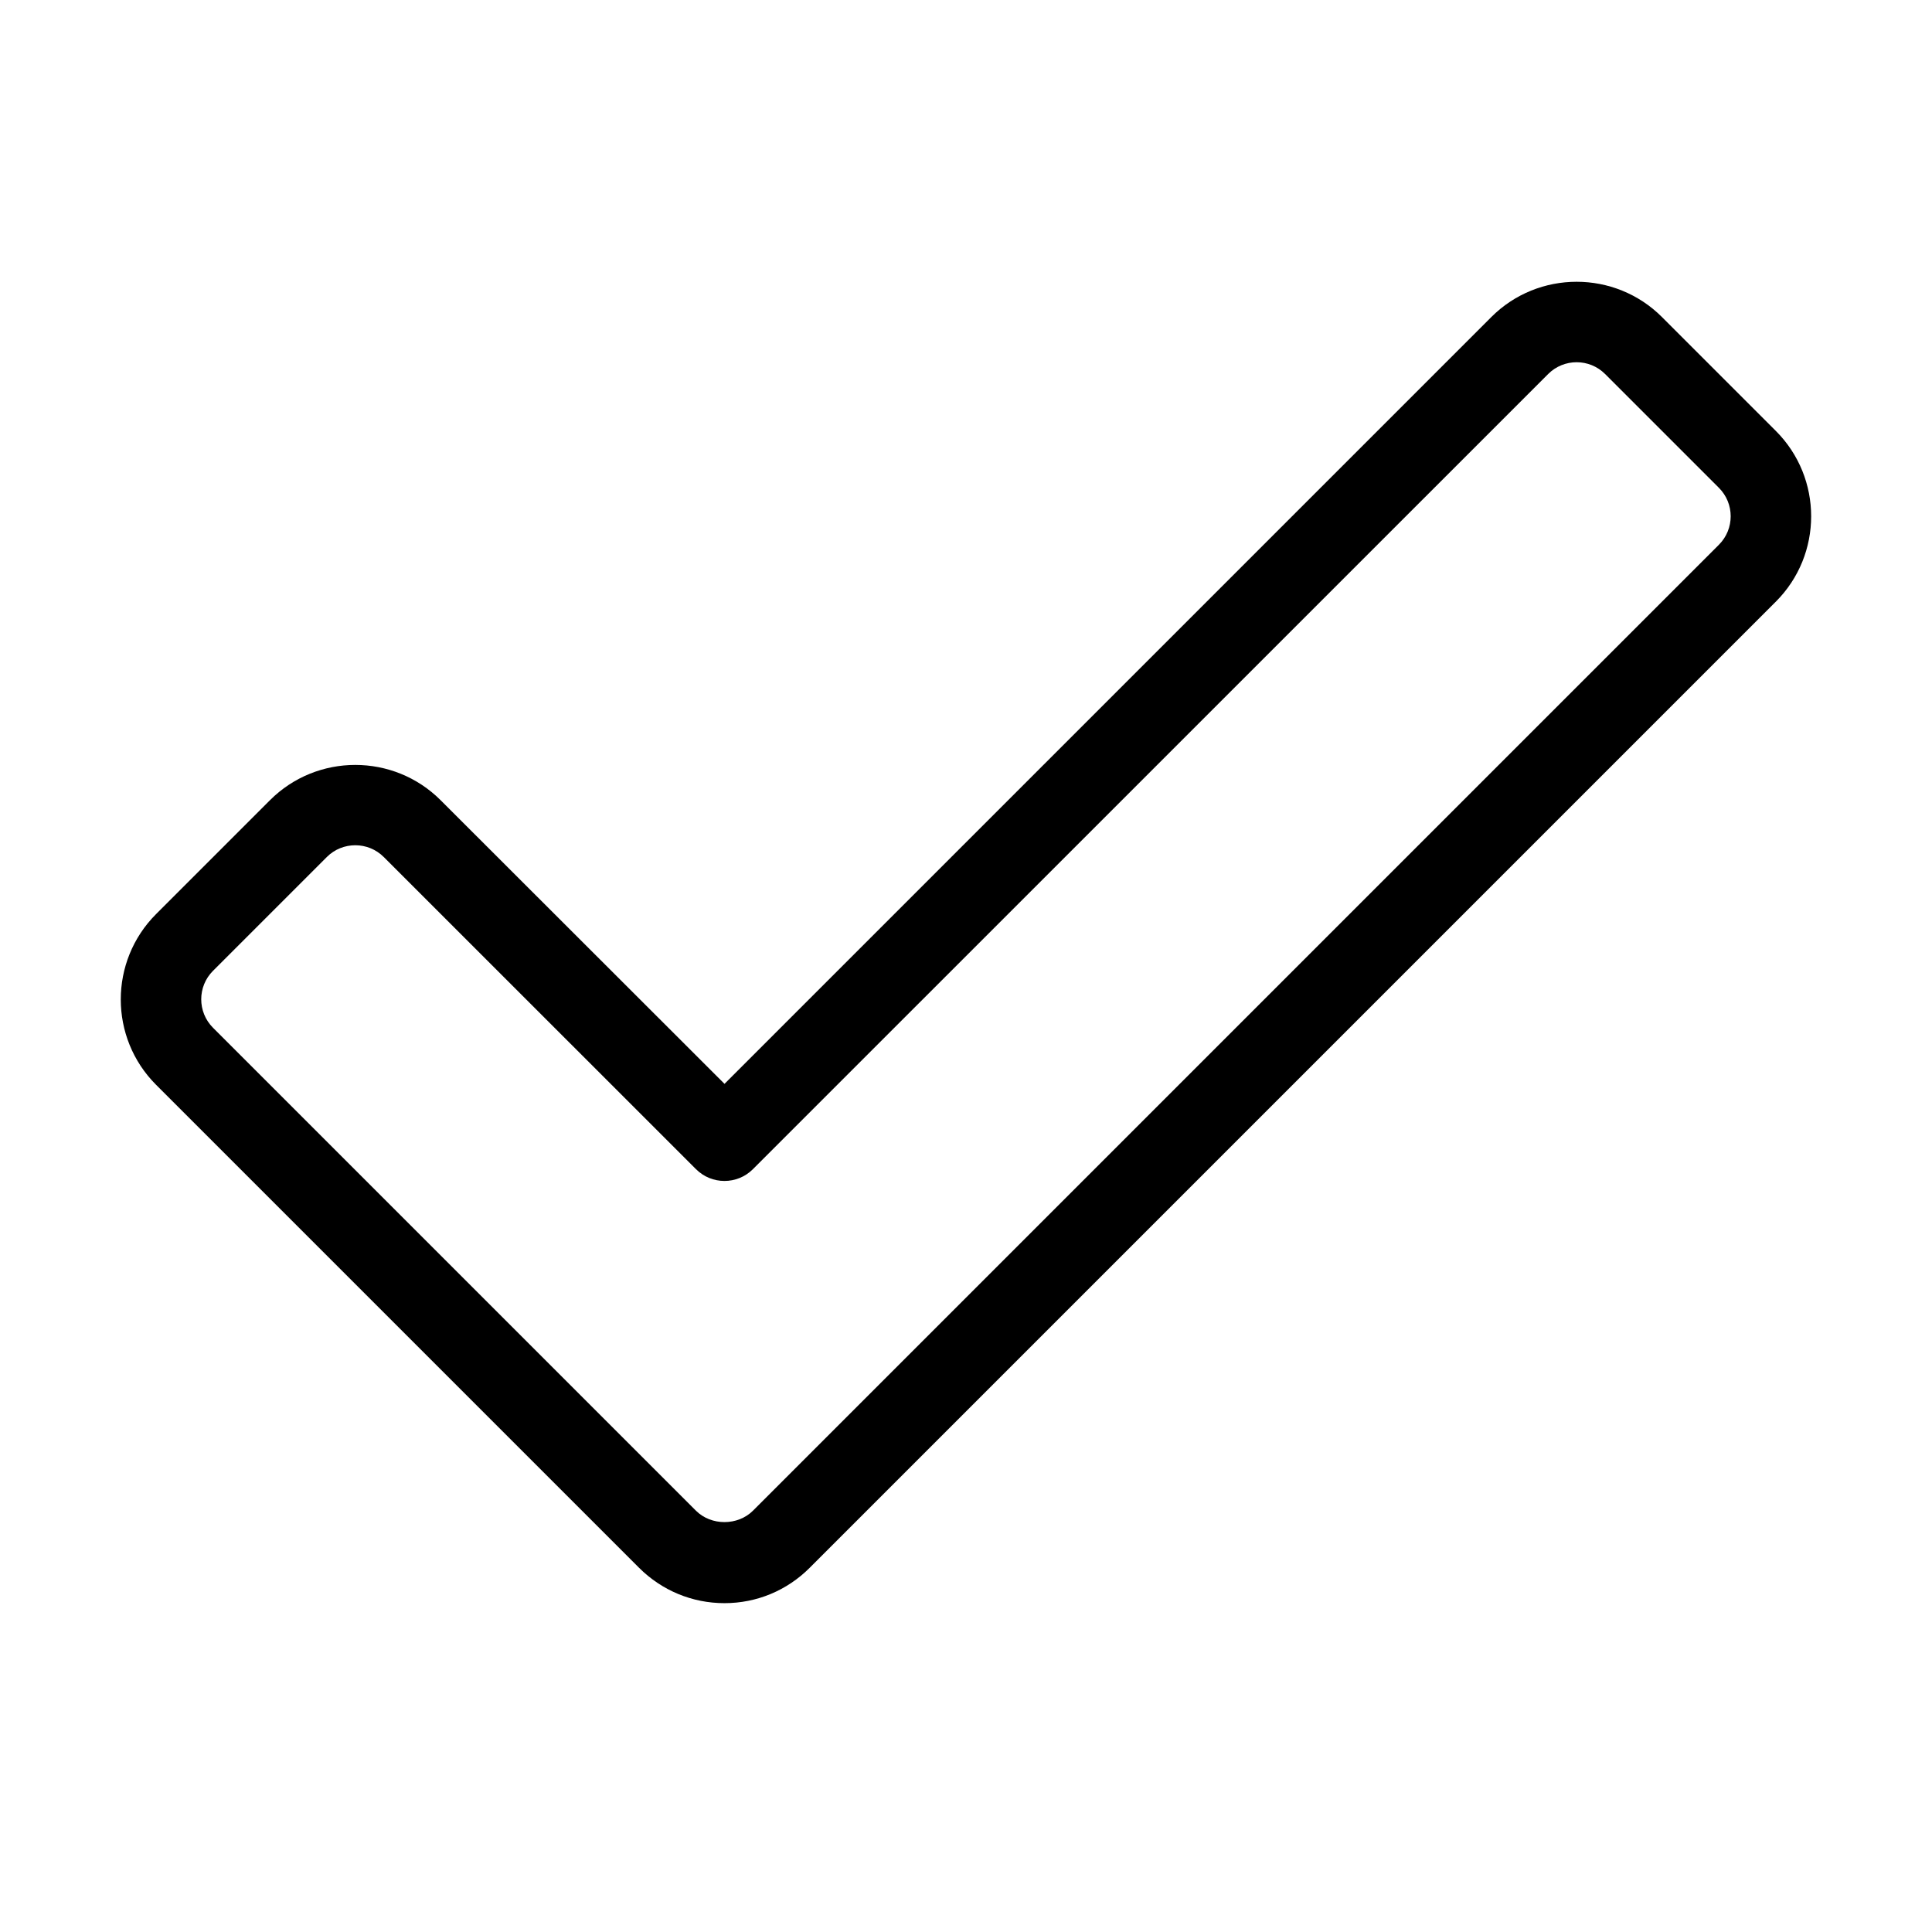
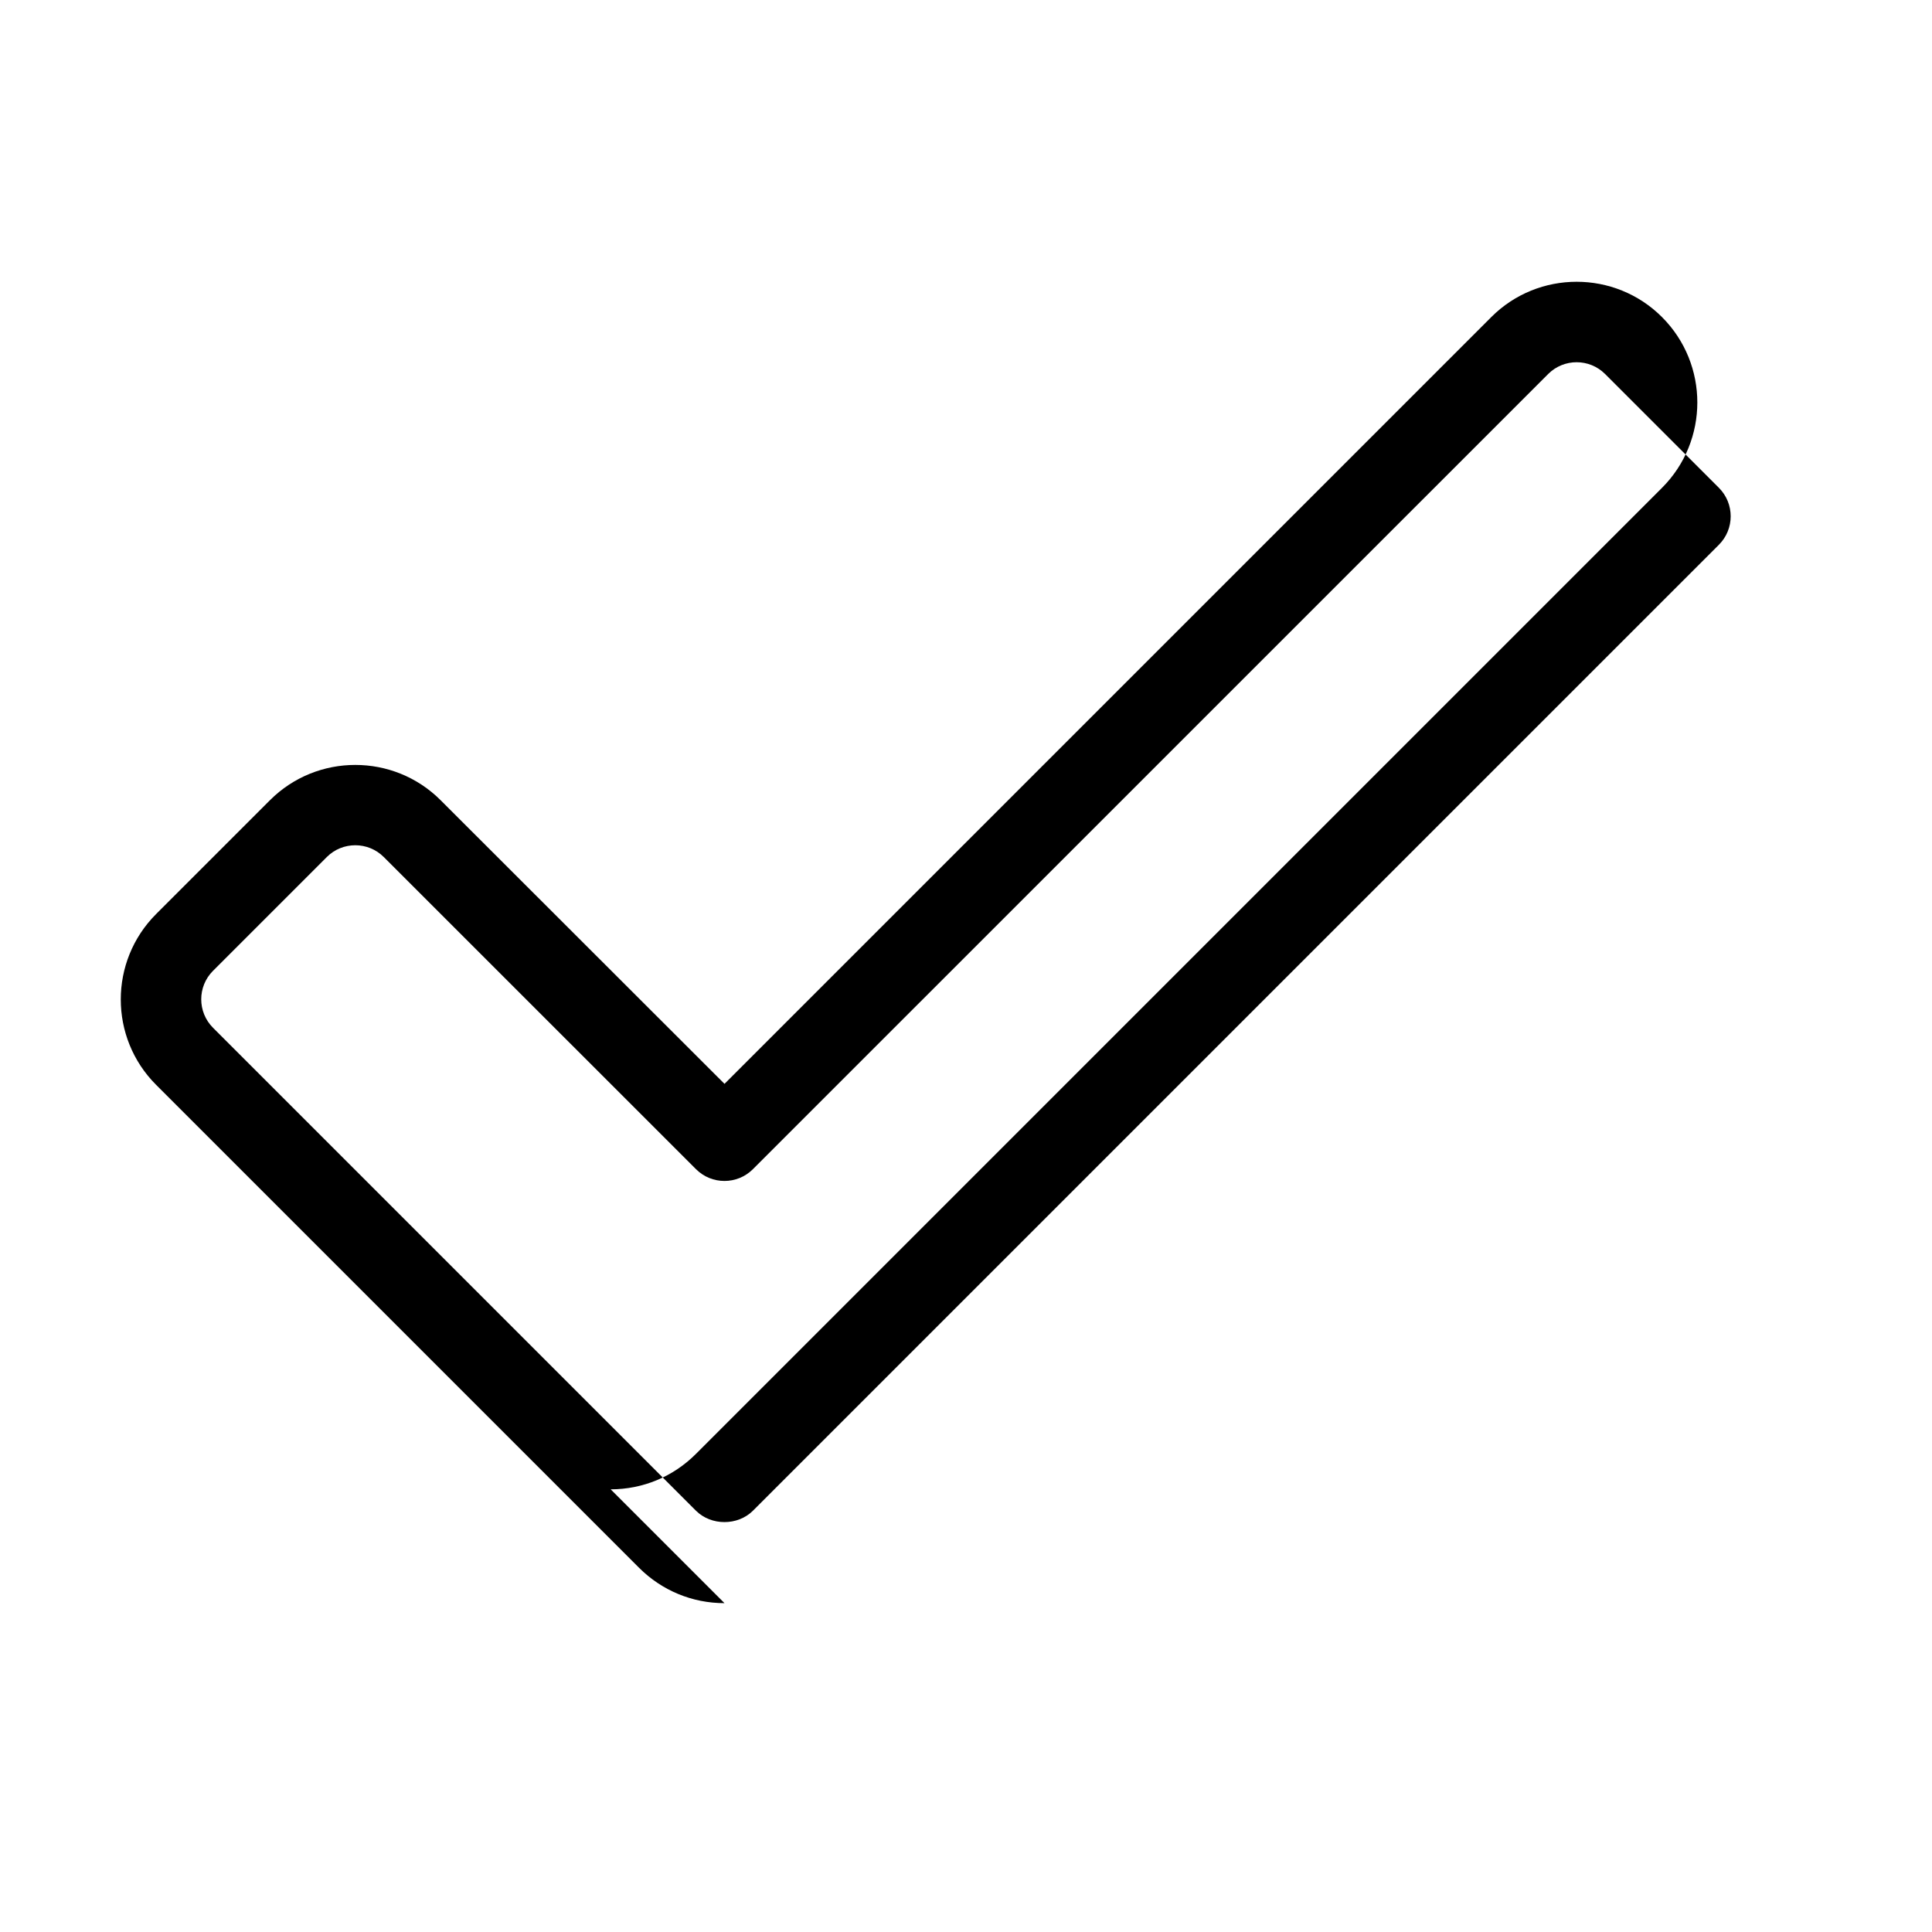
<svg xmlns="http://www.w3.org/2000/svg" id="light" enable-background="new 0 0 24 24" height="512" viewBox="0 0 24 24" width="512">
  <g>
    <g>
-       <path d="m9 19.915c-.4 0-.777-.156-1.061-.439l-6-6c-.585-.585-.585-1.536 0-2.121l1.414-1.414c.584-.585 1.537-.585 2.121 0l3.526 3.523 9.525-9.525c.584-.585 1.537-.585 2.121 0l1.414 1.414c.585.585.585 1.536 0 2.121l-12 12c-.283.284-.66.441-1.06.441zm.707-.793h.01zm-5.293-8.622c-.128 0-.256.048-.354.146l-1.414 1.414c-.195.195-.195.512 0 .707l6 6c.189.188.518.188.707 0l12-12c.195-.195.195-.512 0-.707l-1.414-1.414c-.195-.195-.512-.195-.707 0l-9.879 9.878c-.195.195-.512.195-.707 0l-3.879-3.878c-.097-.097-.225-.146-.353-.146z" />
+       <path d="m9 19.915c-.4 0-.777-.156-1.061-.439l-6-6c-.585-.585-.585-1.536 0-2.121l1.414-1.414c.584-.585 1.537-.585 2.121 0l3.526 3.523 9.525-9.525c.584-.585 1.537-.585 2.121 0c.585.585.585 1.536 0 2.121l-12 12c-.283.284-.66.441-1.06.441zm.707-.793h.01zm-5.293-8.622c-.128 0-.256.048-.354.146l-1.414 1.414c-.195.195-.195.512 0 .707l6 6c.189.188.518.188.707 0l12-12c.195-.195.195-.512 0-.707l-1.414-1.414c-.195-.195-.512-.195-.707 0l-9.879 9.878c-.195.195-.512.195-.707 0l-3.879-3.878c-.097-.097-.225-.146-.353-.146z" />
    </g>
  </g>
</svg>